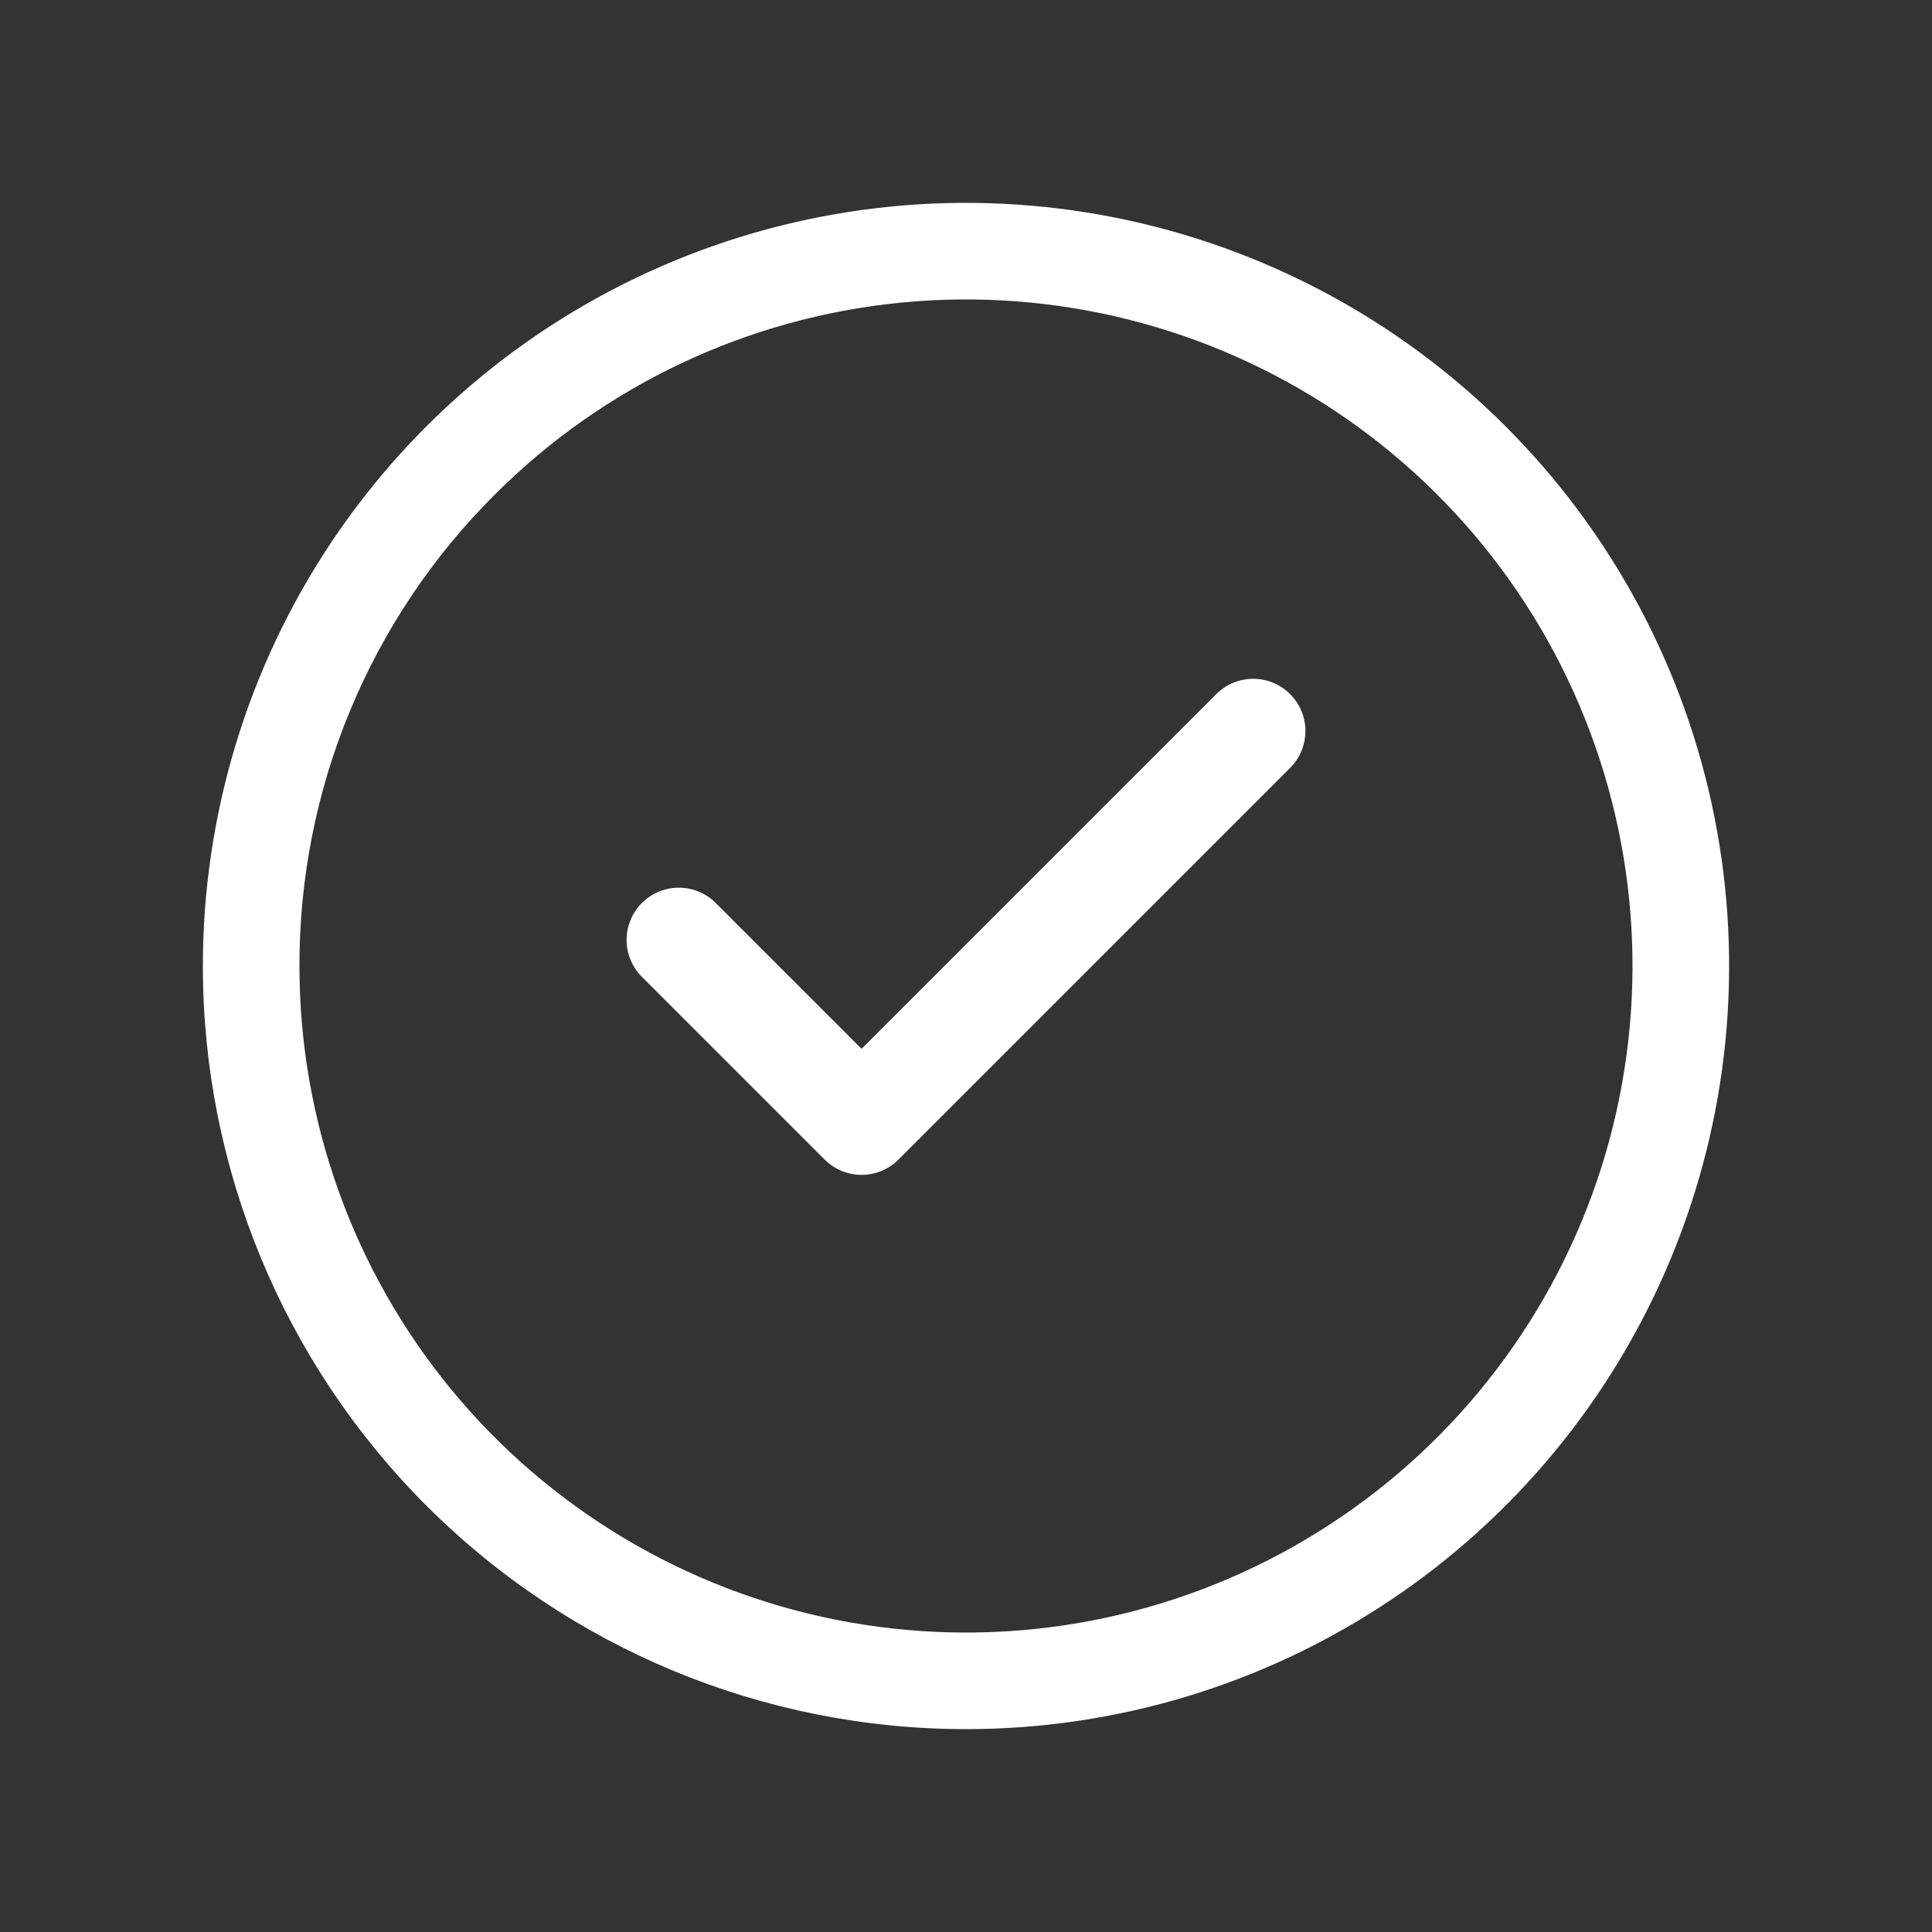
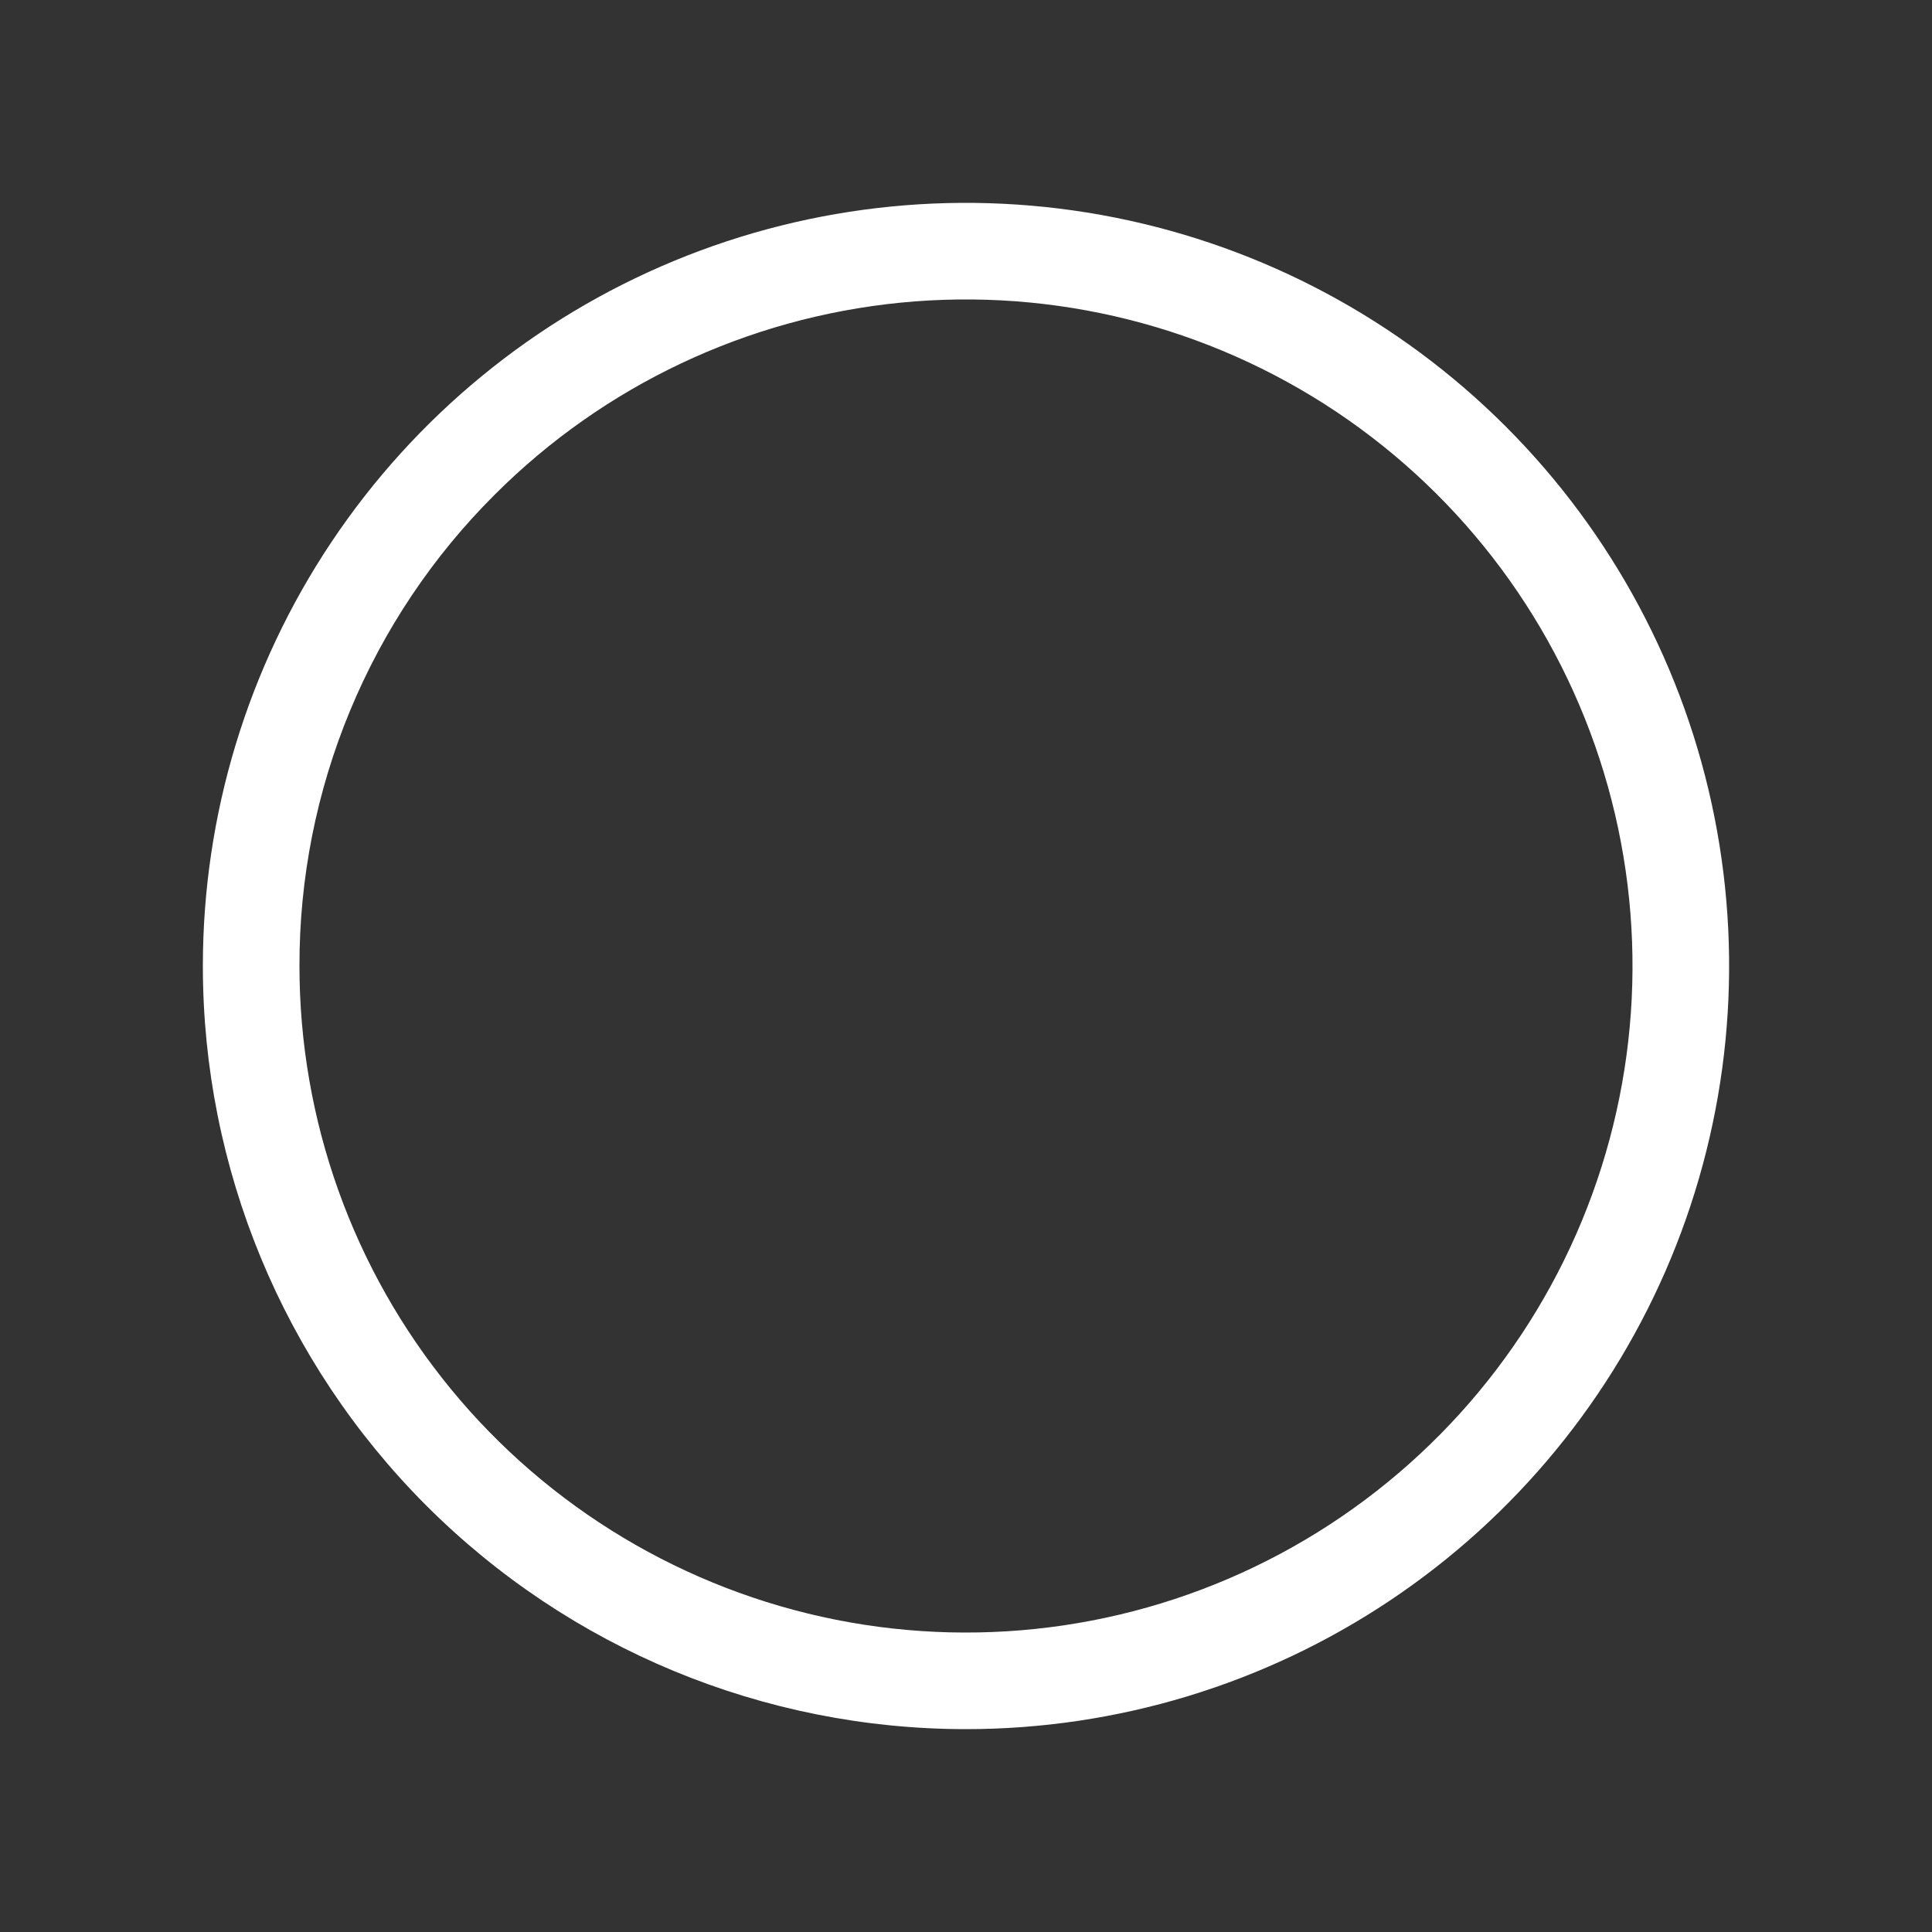
<svg xmlns="http://www.w3.org/2000/svg" width="37" height="37" viewBox="0 0 37 37" fill="none">
  <rect x="0" y="0" width="37" height="37" fill="#333333" stroke="none" />
  <path d="M18.5 33.115C21.39 33.115 24.216 32.258 26.619 30.652C29.023 29.046 30.896 26.763 32.002 24.093C33.108 21.422 33.398 18.484 32.834 15.649C32.27 12.813 30.878 10.209 28.834 8.165C26.79 6.121 24.186 4.73 21.351 4.166C18.516 3.602 15.577 3.891 12.907 4.997C10.236 6.103 7.954 7.977 6.348 10.38C4.742 12.784 3.885 15.609 3.885 18.5C3.885 22.376 5.425 26.093 8.165 28.834C10.906 31.575 14.624 33.115 18.5 33.115ZM9.474 9.474C11.562 7.385 14.309 6.086 17.249 5.796C20.188 5.507 23.136 6.245 25.592 7.886C28.047 9.527 29.858 11.968 30.715 14.794C31.572 17.62 31.423 20.656 30.293 23.385C29.163 26.113 27.122 28.365 24.517 29.758C21.913 31.15 18.906 31.596 16.009 31.02C13.113 30.443 10.506 28.881 8.632 26.598C6.759 24.315 5.735 21.453 5.735 18.5C5.732 16.823 6.061 15.162 6.703 13.613C7.345 12.064 8.286 10.657 9.474 9.474Z" fill="white" />
-   <path d="M13 18L16.5 21.5L24 14" stroke="white" stroke-width="2" stroke-linecap="round" stroke-linejoin="round" />
</svg>